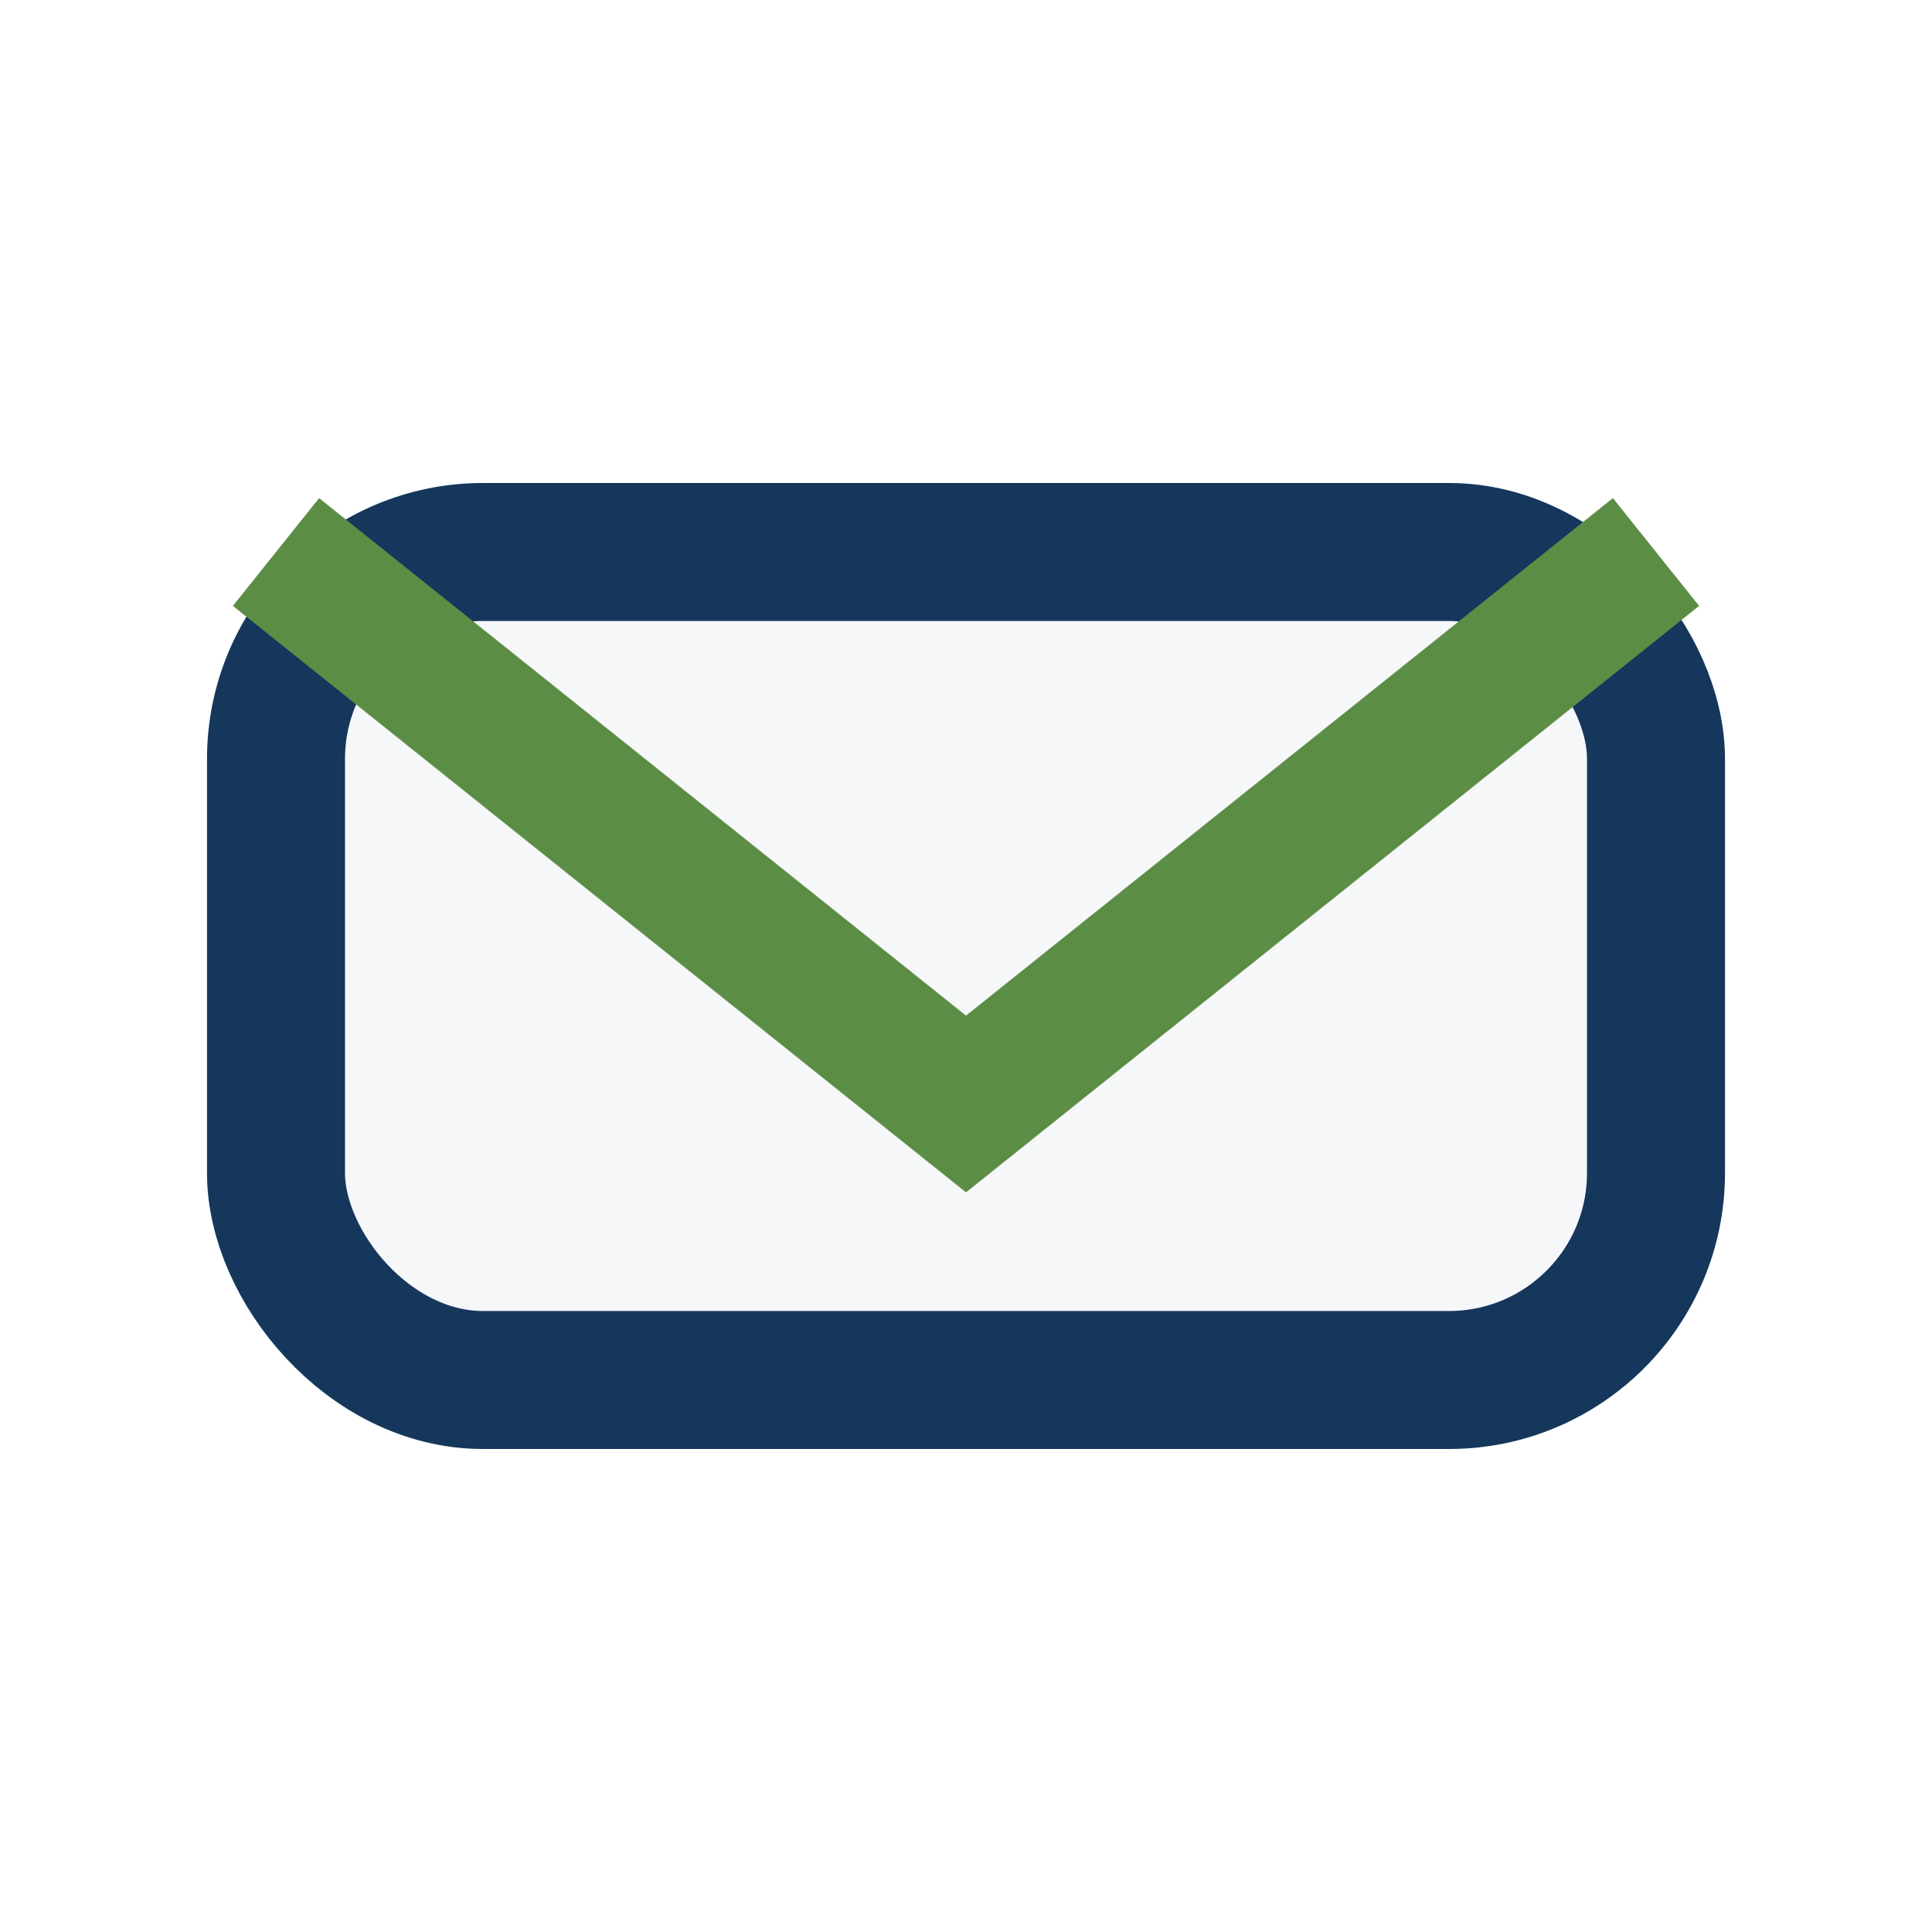
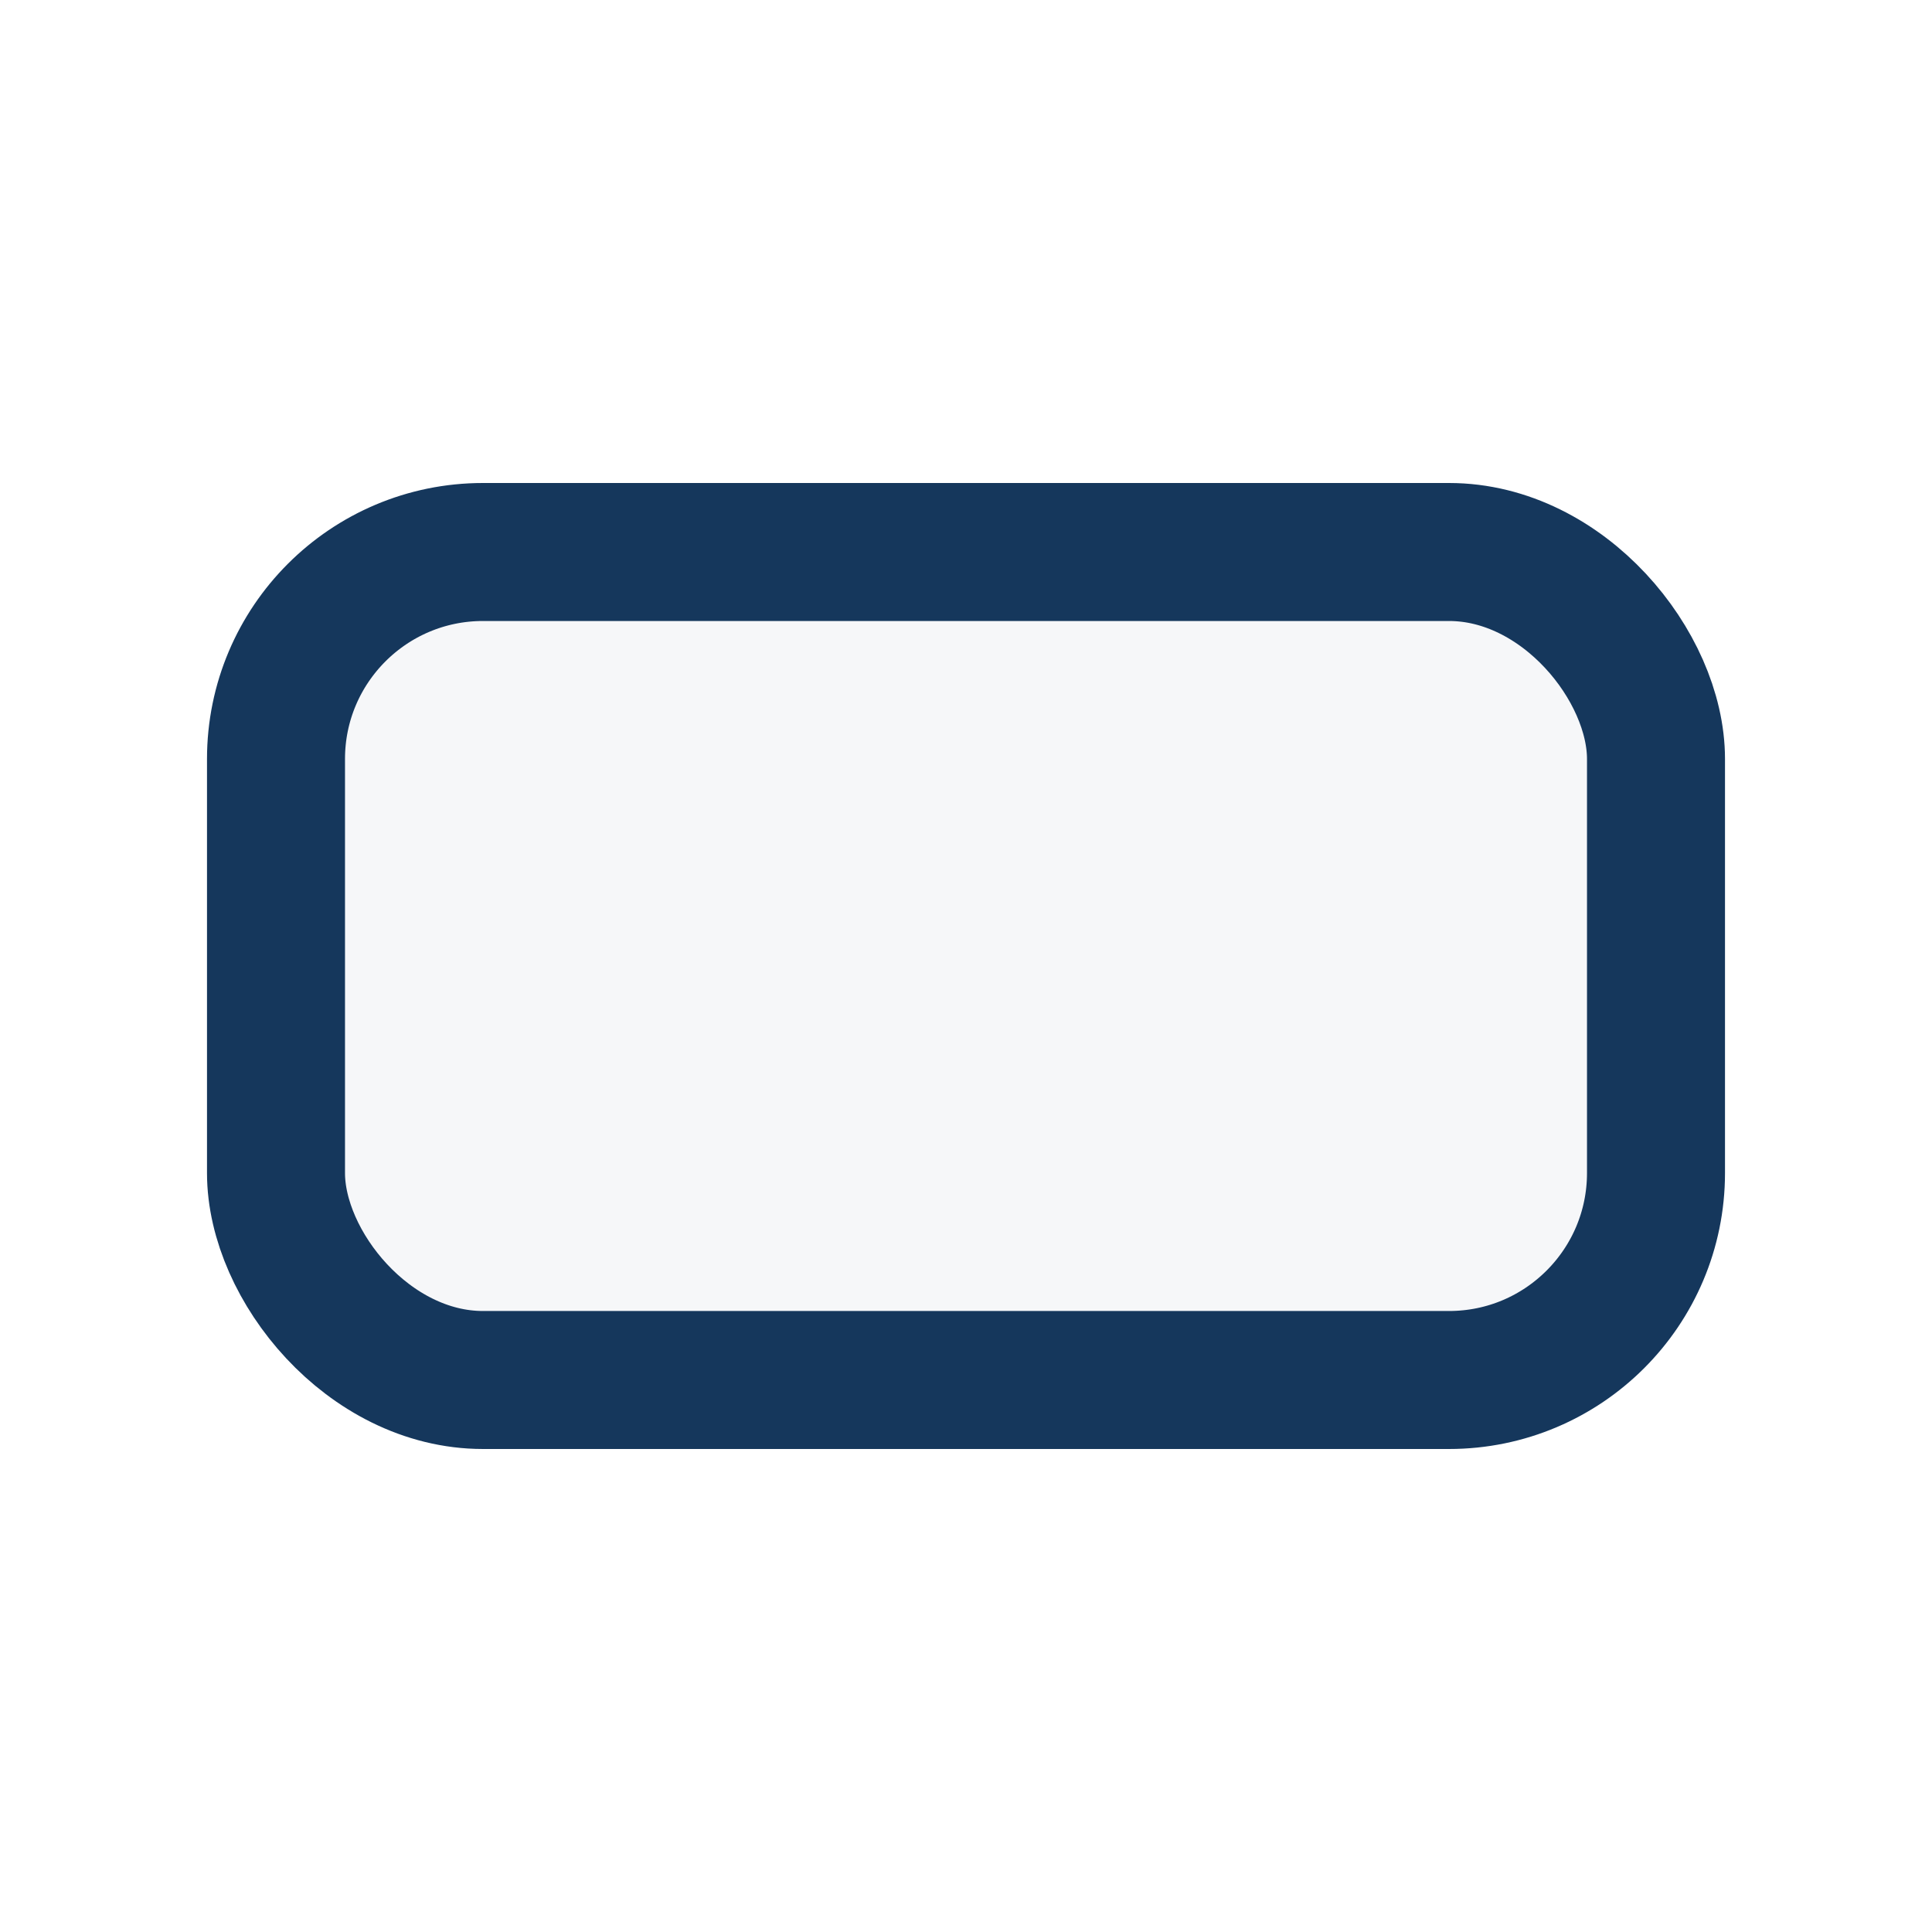
<svg xmlns="http://www.w3.org/2000/svg" width="28" height="28" viewBox="0 0 28 28">
  <rect x="4" y="8" width="20" height="12" rx="3" fill="#F6F7F9" stroke="#15375C" stroke-width="2" />
-   <path d="M4 8l10 8 10-8" fill="none" stroke="#5C8D45" stroke-width="2" />
</svg>